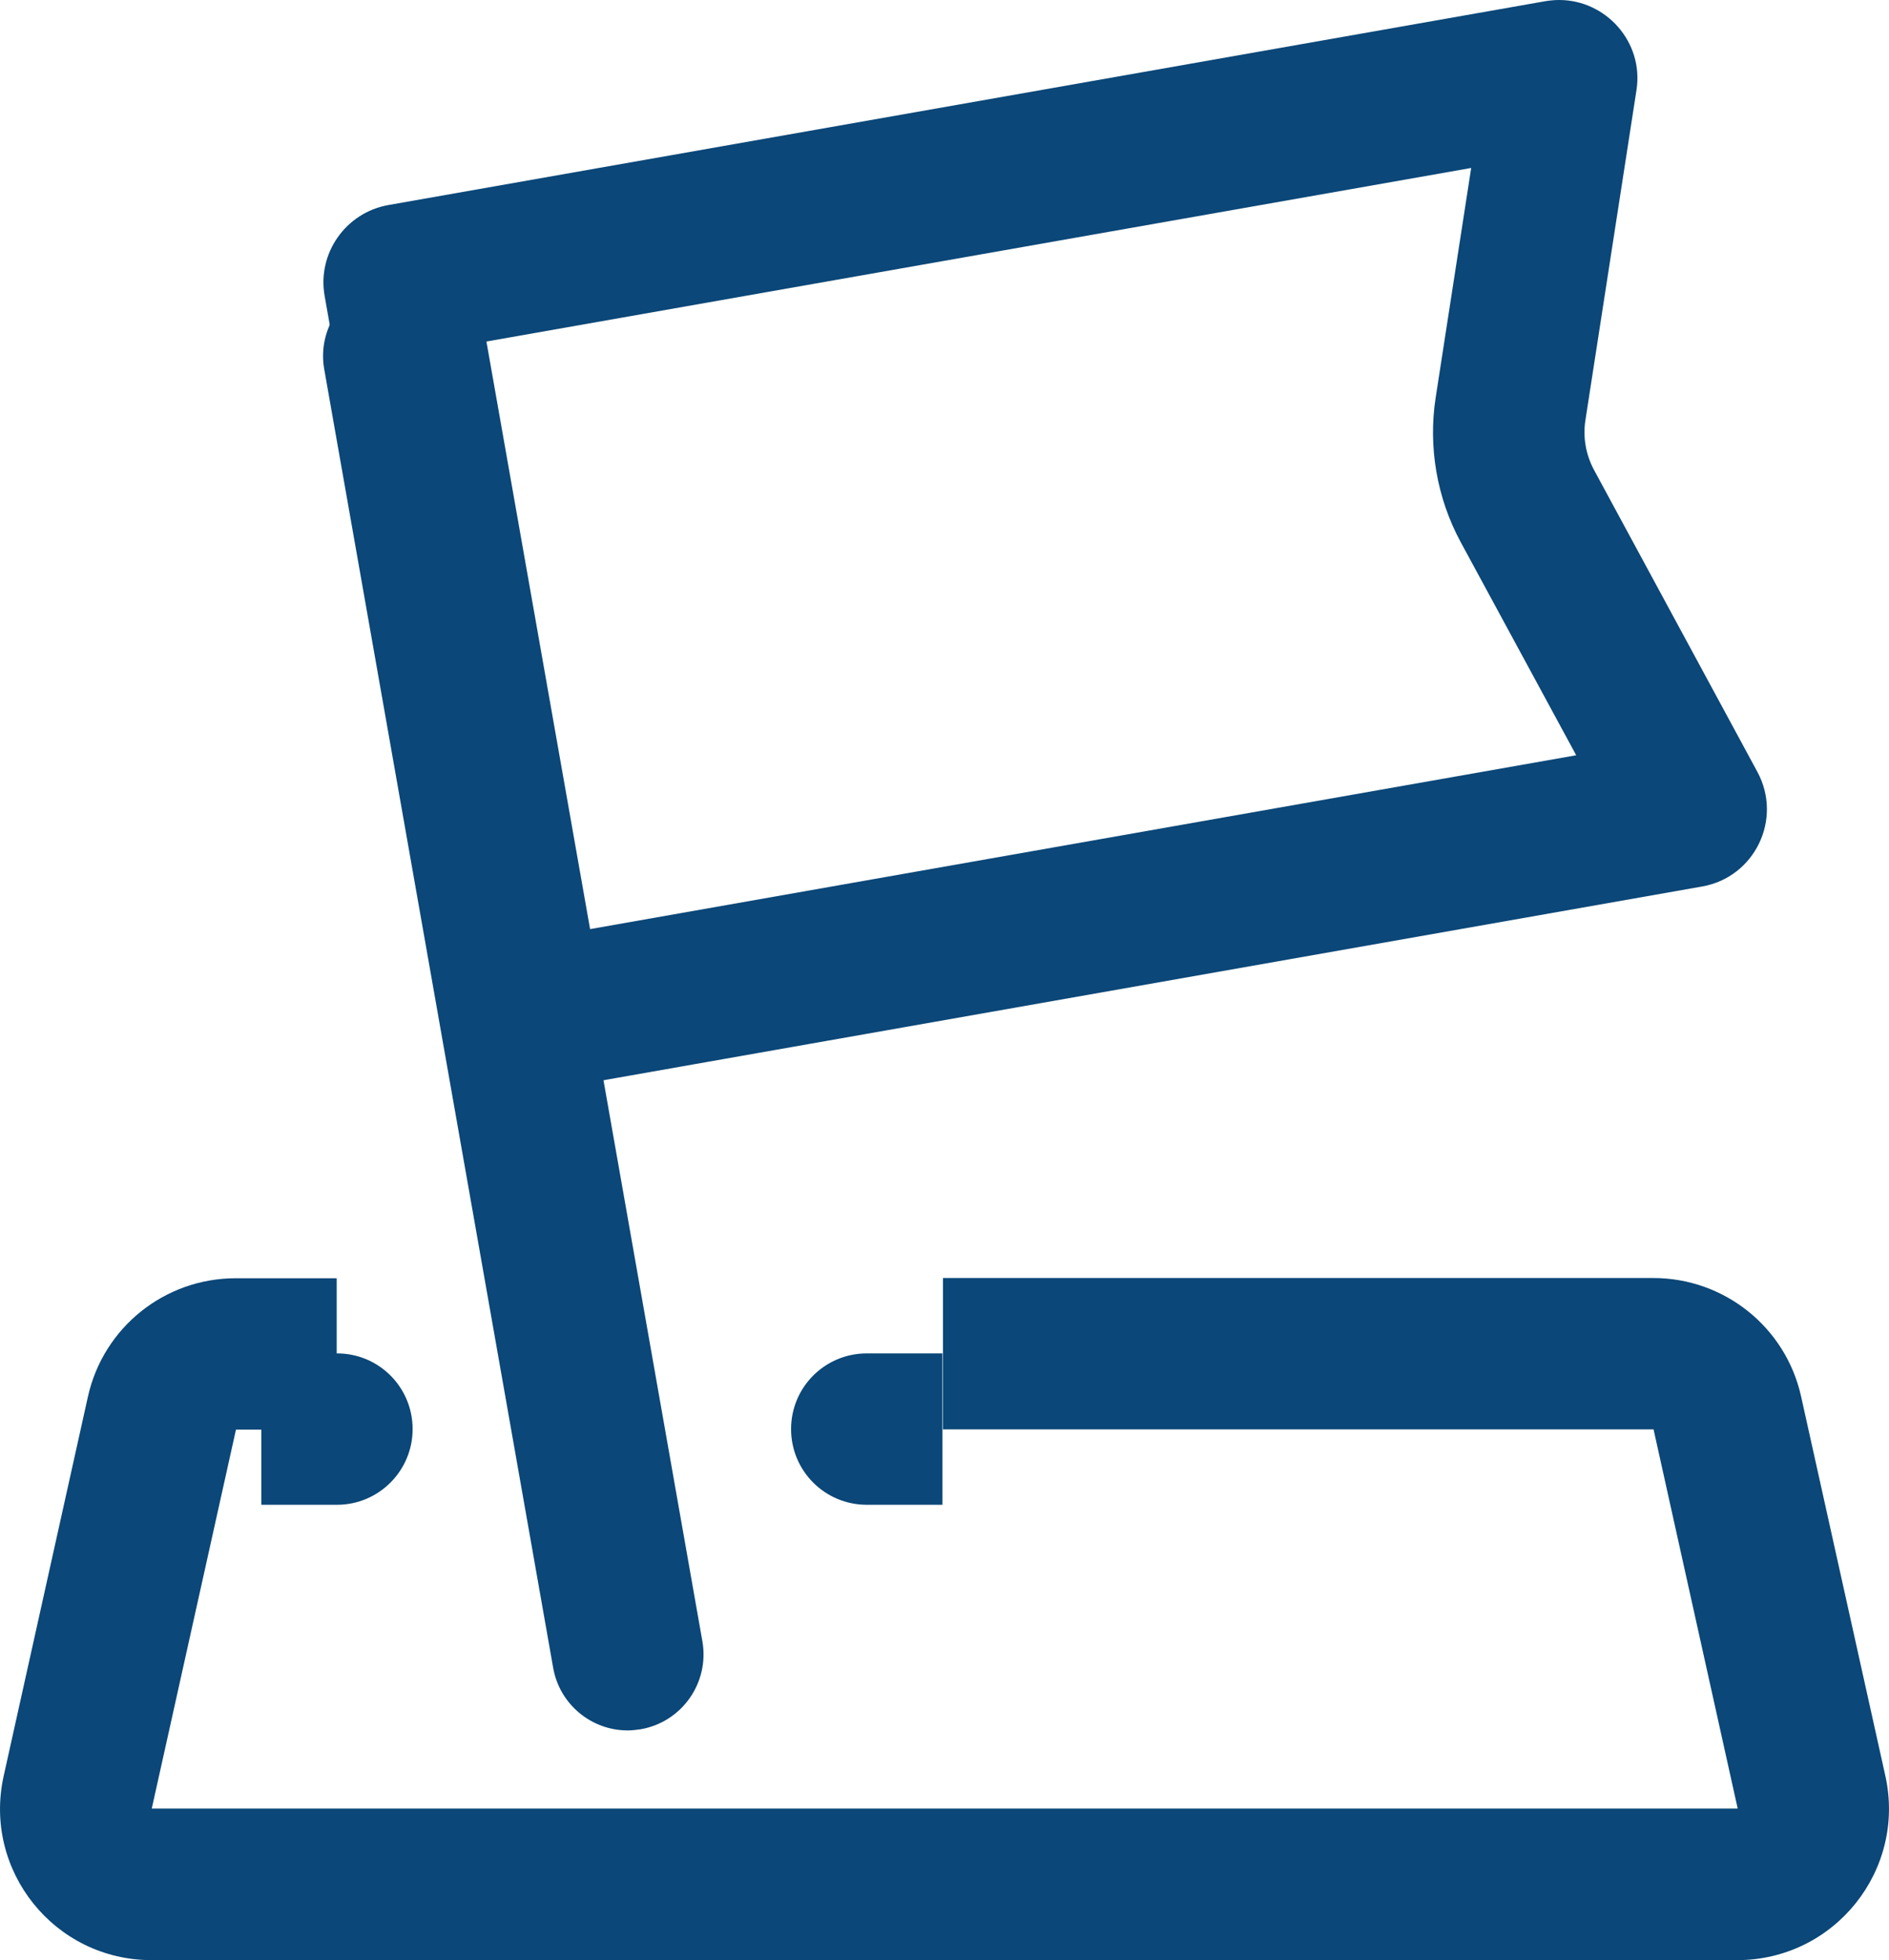
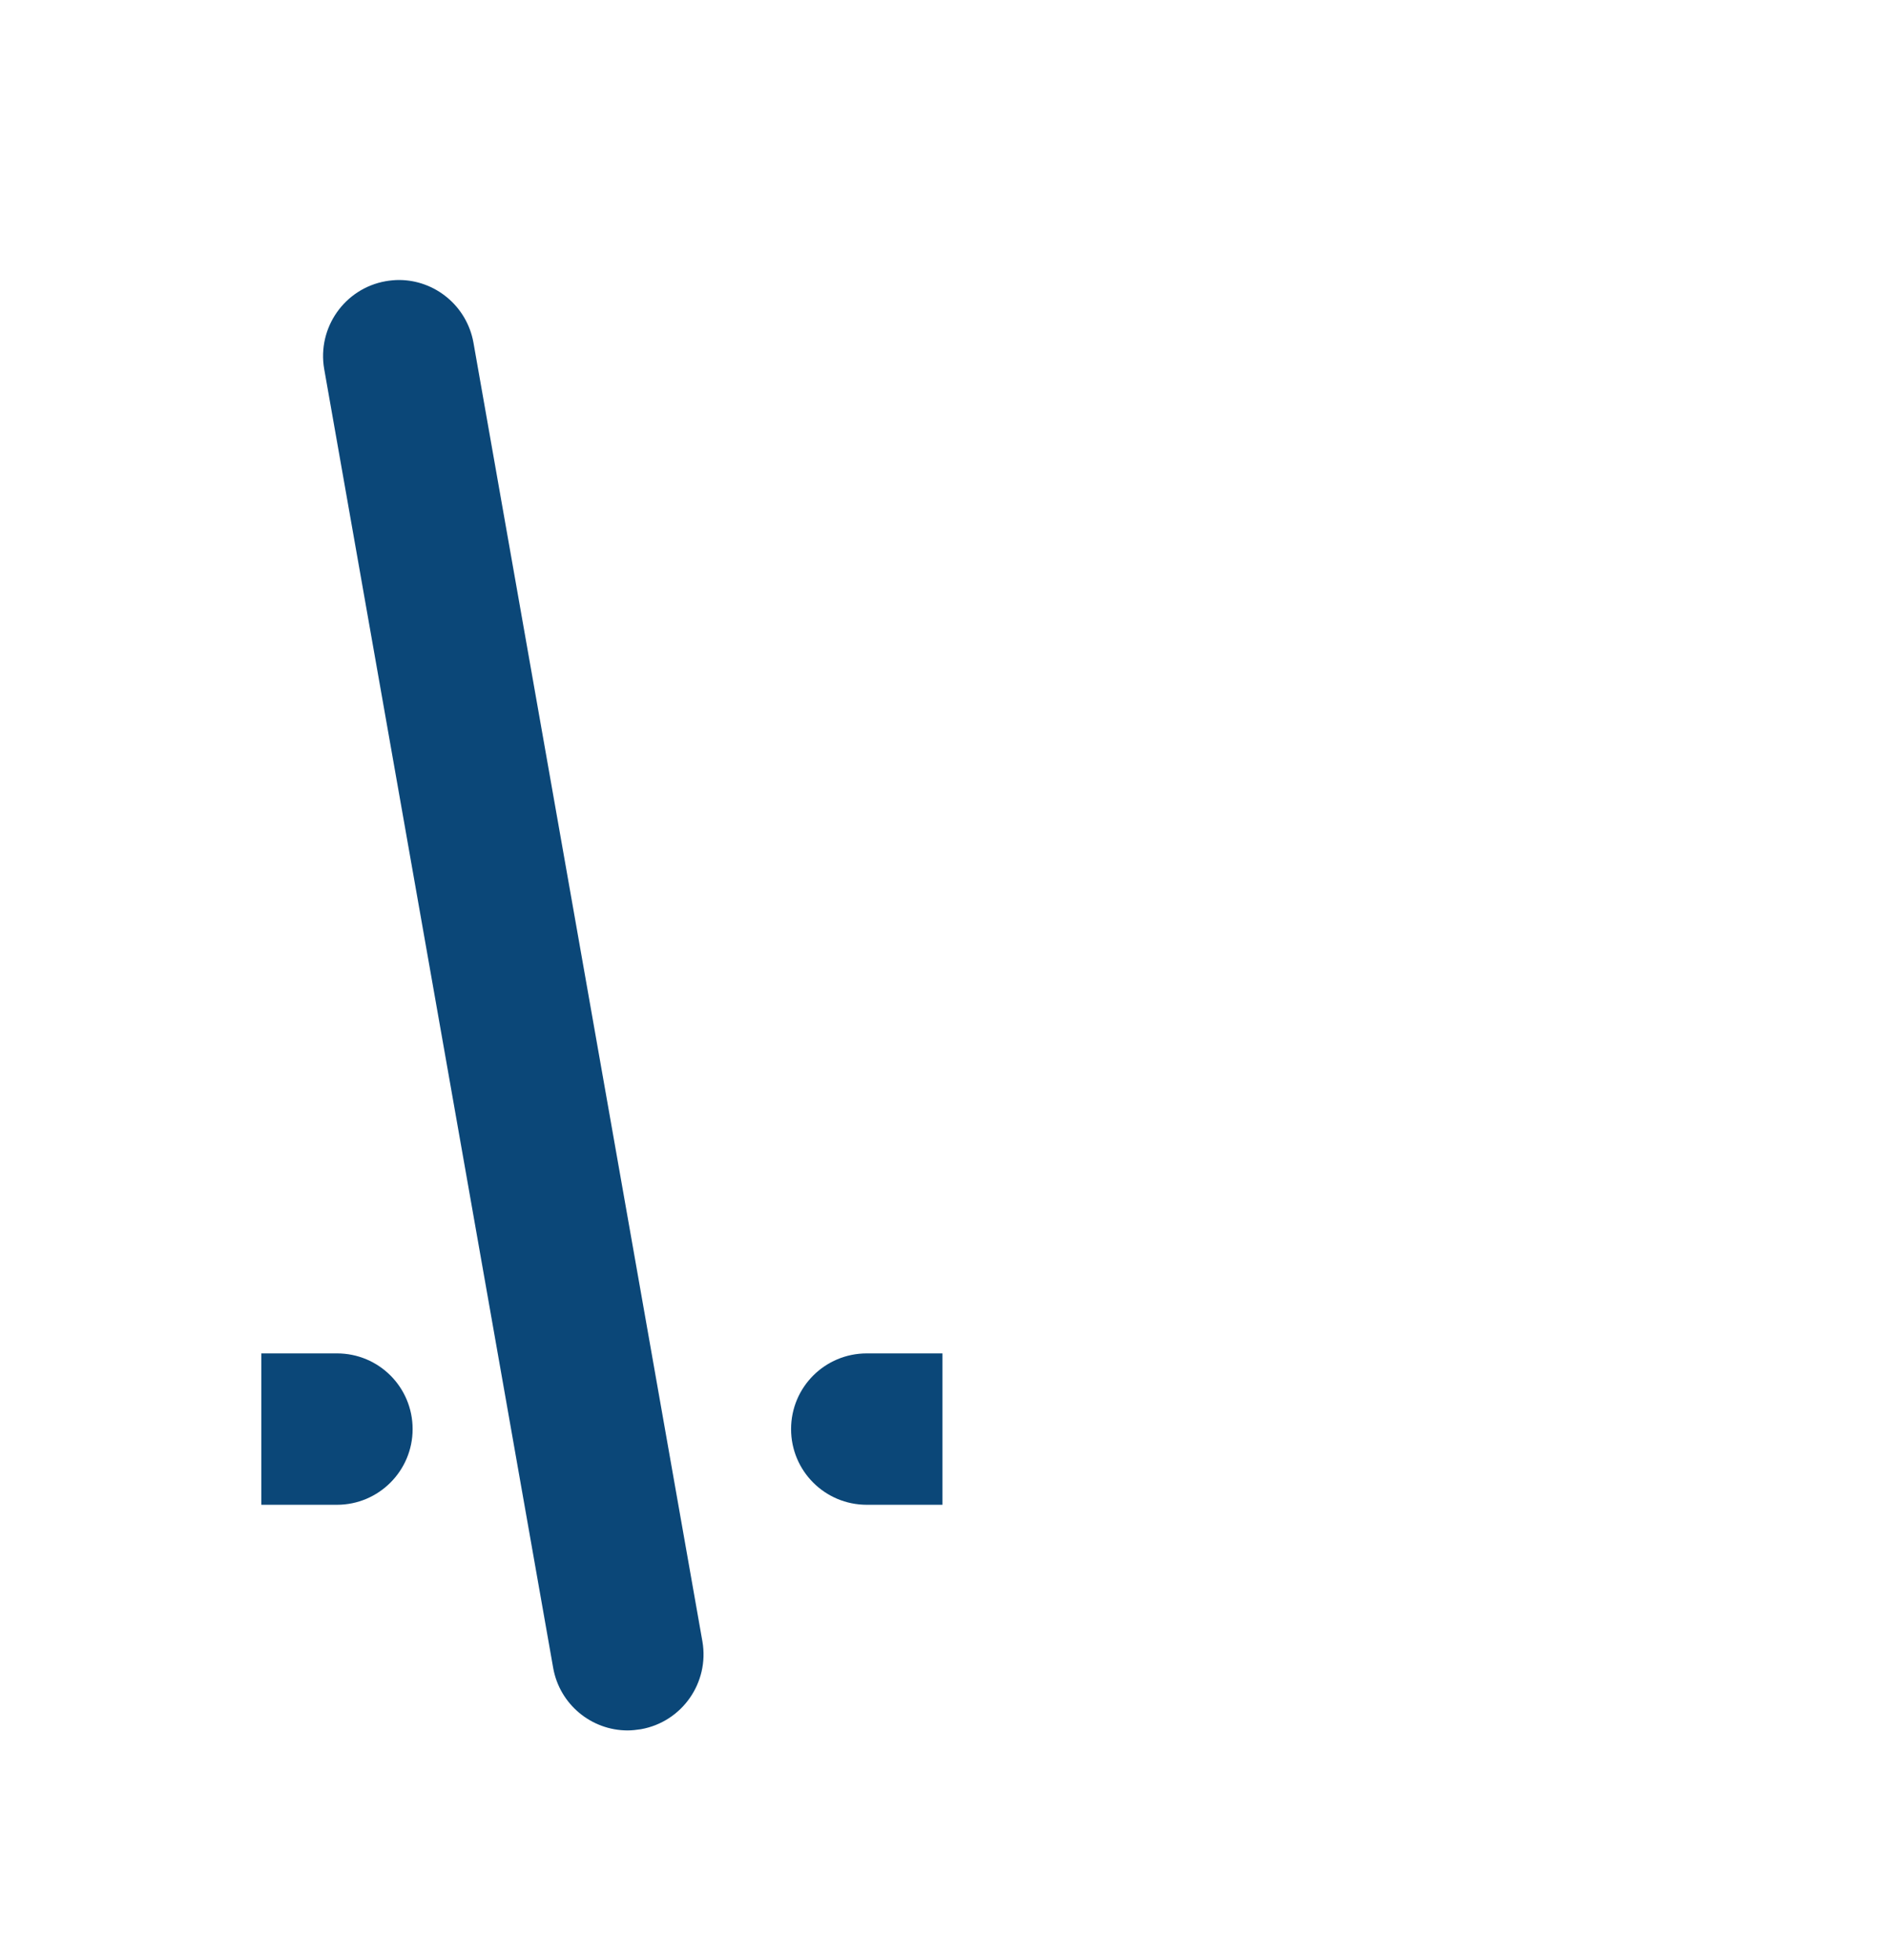
<svg xmlns="http://www.w3.org/2000/svg" viewBox="0 0 25.056 26" width="25.056" height="26" fill="none" customFrame="#000000">
  <g id="组合 15">
    <path id="path" d="M5.292 3.714C5.235 3.714 5.175 3.72 5.116 3.73C4.57 3.827 4.206 4.348 4.3 4.894L7.337 22.121C7.422 22.608 7.845 22.953 8.325 22.953C8.382 22.953 8.442 22.946 8.501 22.937C9.047 22.84 9.411 22.319 9.317 21.773L6.28 4.545C6.192 4.056 5.768 3.714 5.292 3.714Z" fill="rgb(11,71,120)" fill-rule="nonzero" />
-     <path id="path" d="M19.514 2.228L19.043 5.274C18.942 5.927 19.059 6.607 19.375 7.191L20.907 10.018L7.827 12.324L6.452 4.53L19.514 2.228ZM20.681 0C20.621 0 20.558 0.006 20.496 0.016L5.15 2.72C4.586 2.821 4.206 3.36 4.306 3.925L6.016 13.623C6.104 14.128 6.543 14.482 7.039 14.482C7.099 14.482 7.161 14.476 7.221 14.467L22.576 11.759C23.275 11.637 23.649 10.865 23.31 10.238L21.142 6.231C21.035 6.03 20.994 5.801 21.029 5.575L21.707 1.192C21.804 0.558 21.302 0 20.681 0ZM25.007 23.553L23.89 18.523C23.686 17.604 22.871 16.952 21.929 16.952L12.508 16.952L12.508 18.96L21.933 18.96L23.049 23.989L2.013 23.989L3.13 18.963L4.466 18.963L4.466 16.955L3.127 16.955C2.185 16.955 1.37 17.607 1.166 18.527L0.049 23.556C-0.23 24.811 0.723 26 2.01 26L23.046 26C24.333 25.997 25.286 24.808 25.007 23.553Z" fill="rgb(11,71,120)" fill-rule="nonzero" />
    <path id="path" d="M4.47 19.96L3.466 19.96L3.466 17.952L4.47 17.952C5.025 17.952 5.473 18.4 5.473 18.956C5.473 19.511 5.022 19.96 4.47 19.96ZM11.497 19.96L12.501 19.96L12.501 17.952L11.497 17.952C10.942 17.952 10.493 18.4 10.493 18.956C10.493 19.511 10.942 19.96 11.497 19.96Z" fill="rgb(11,71,120)" fill-rule="nonzero" />
  </g>
</svg>